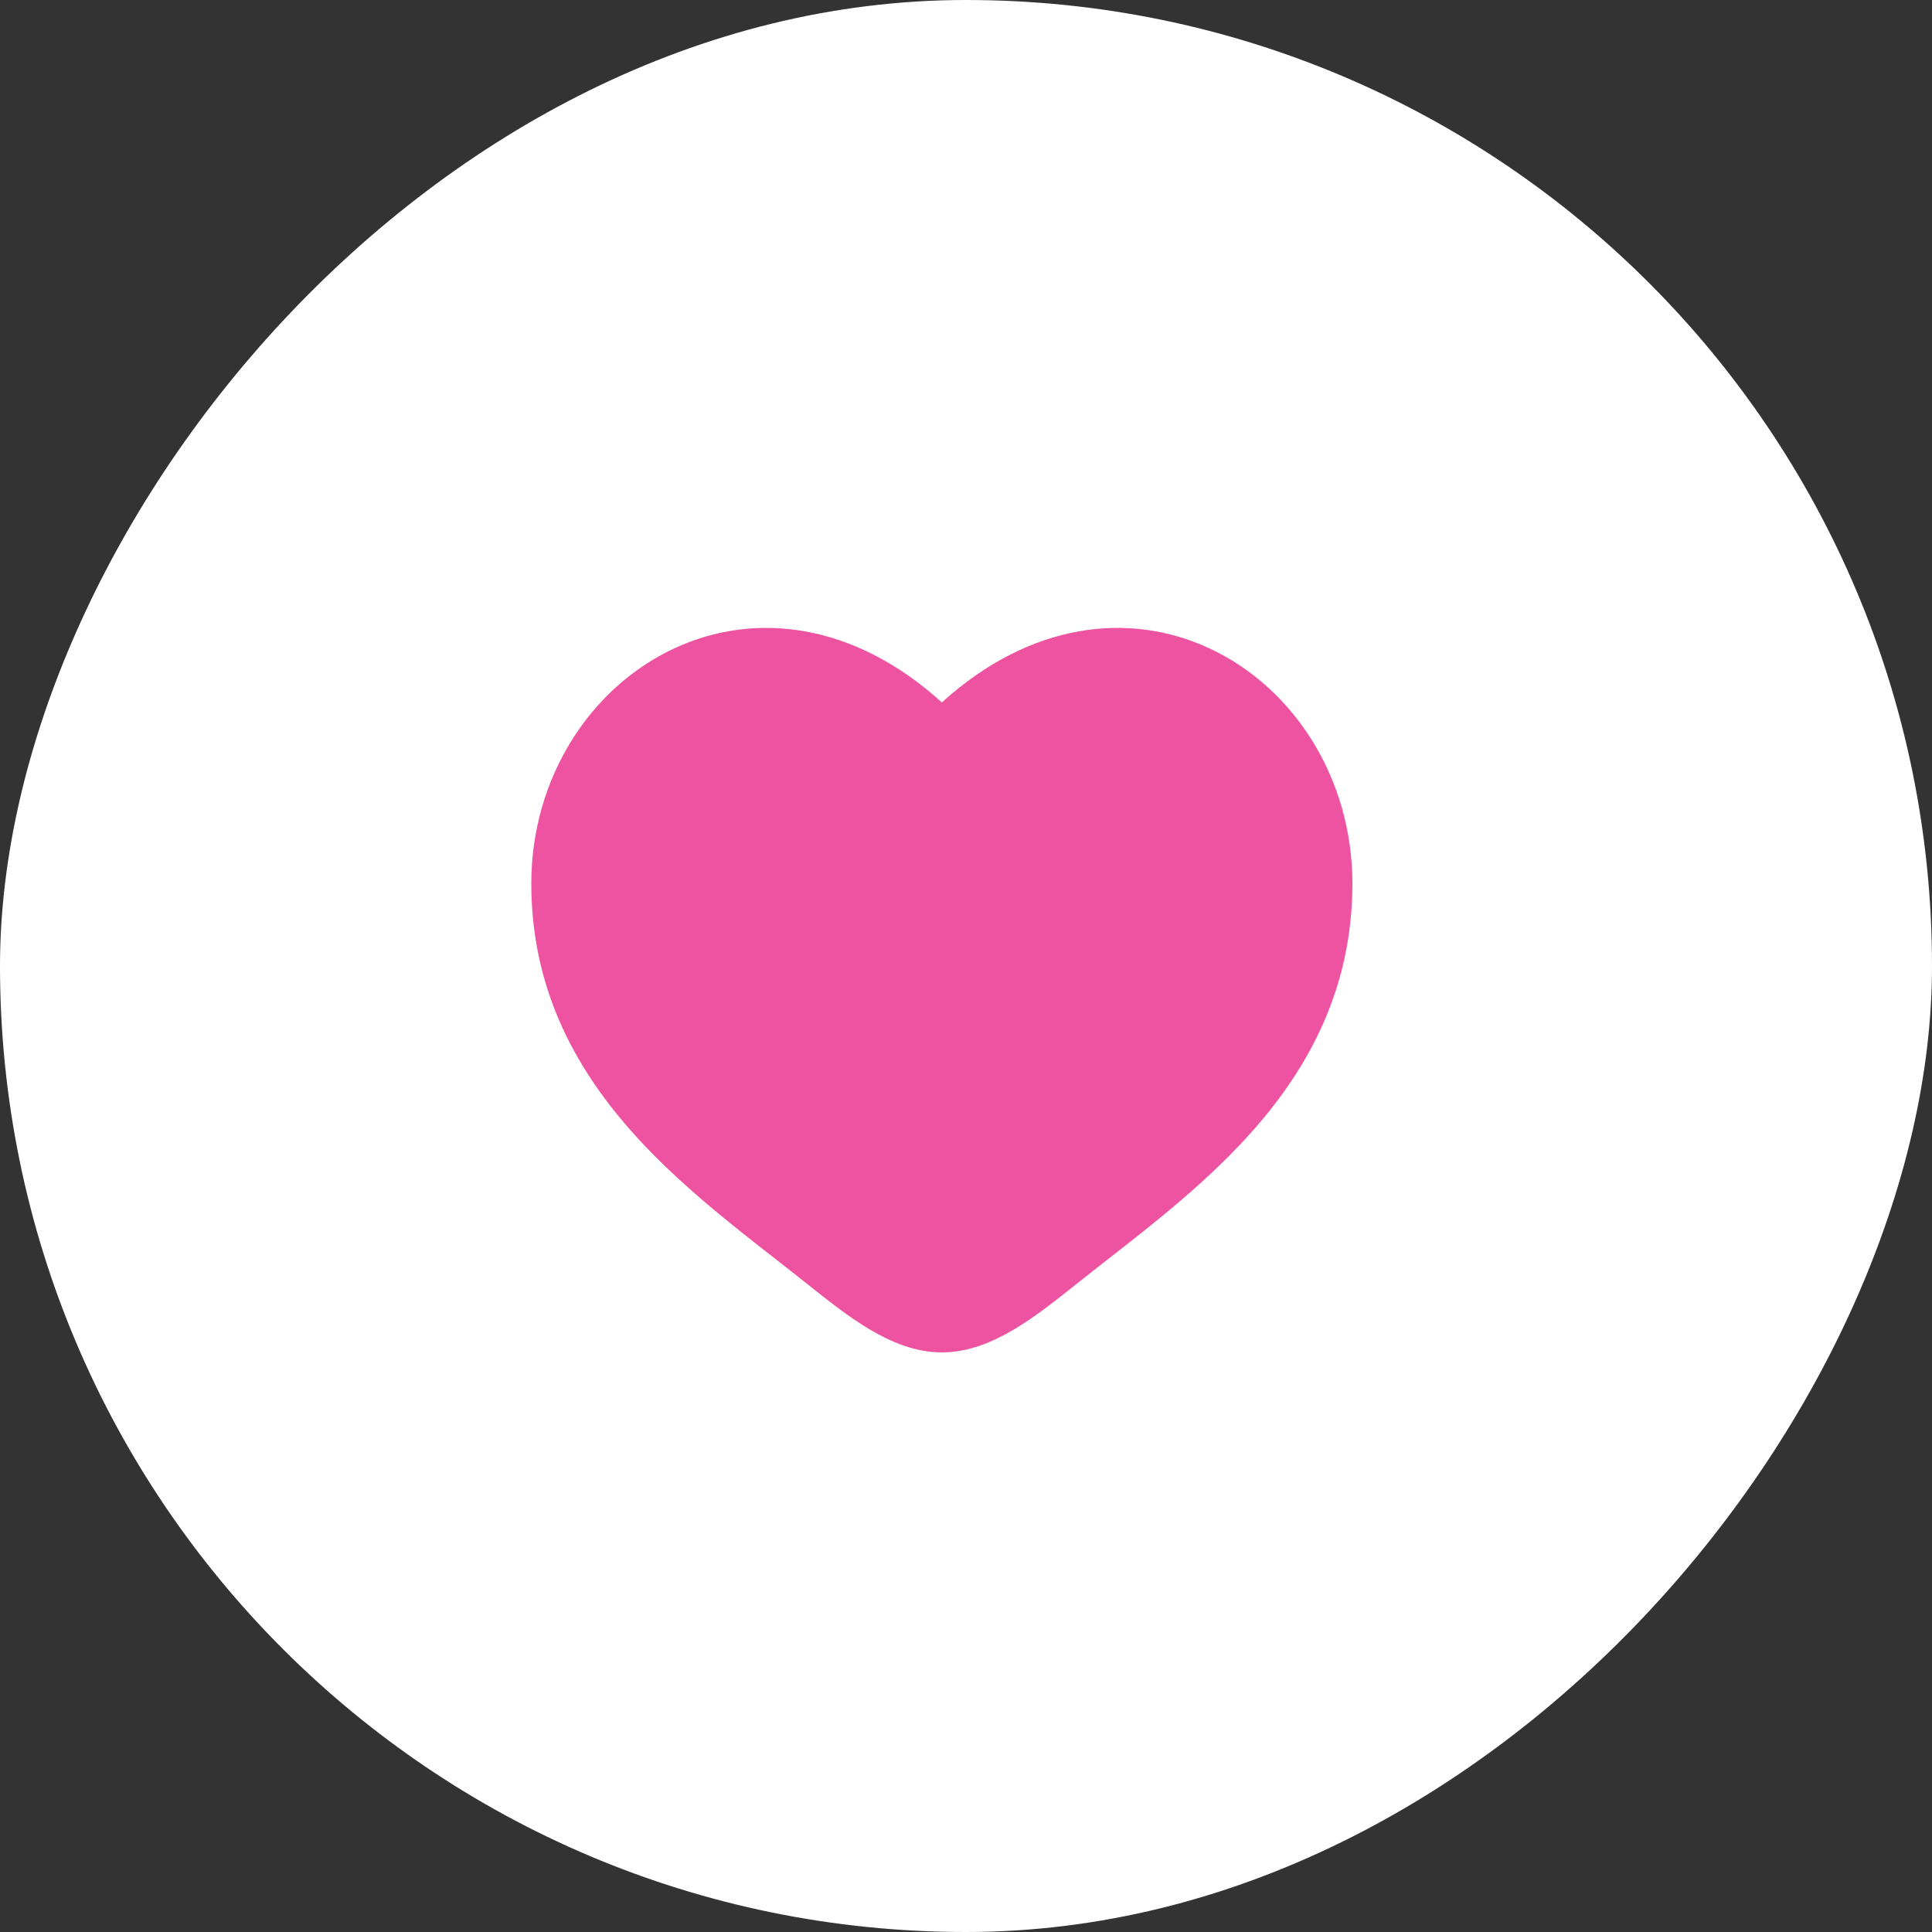
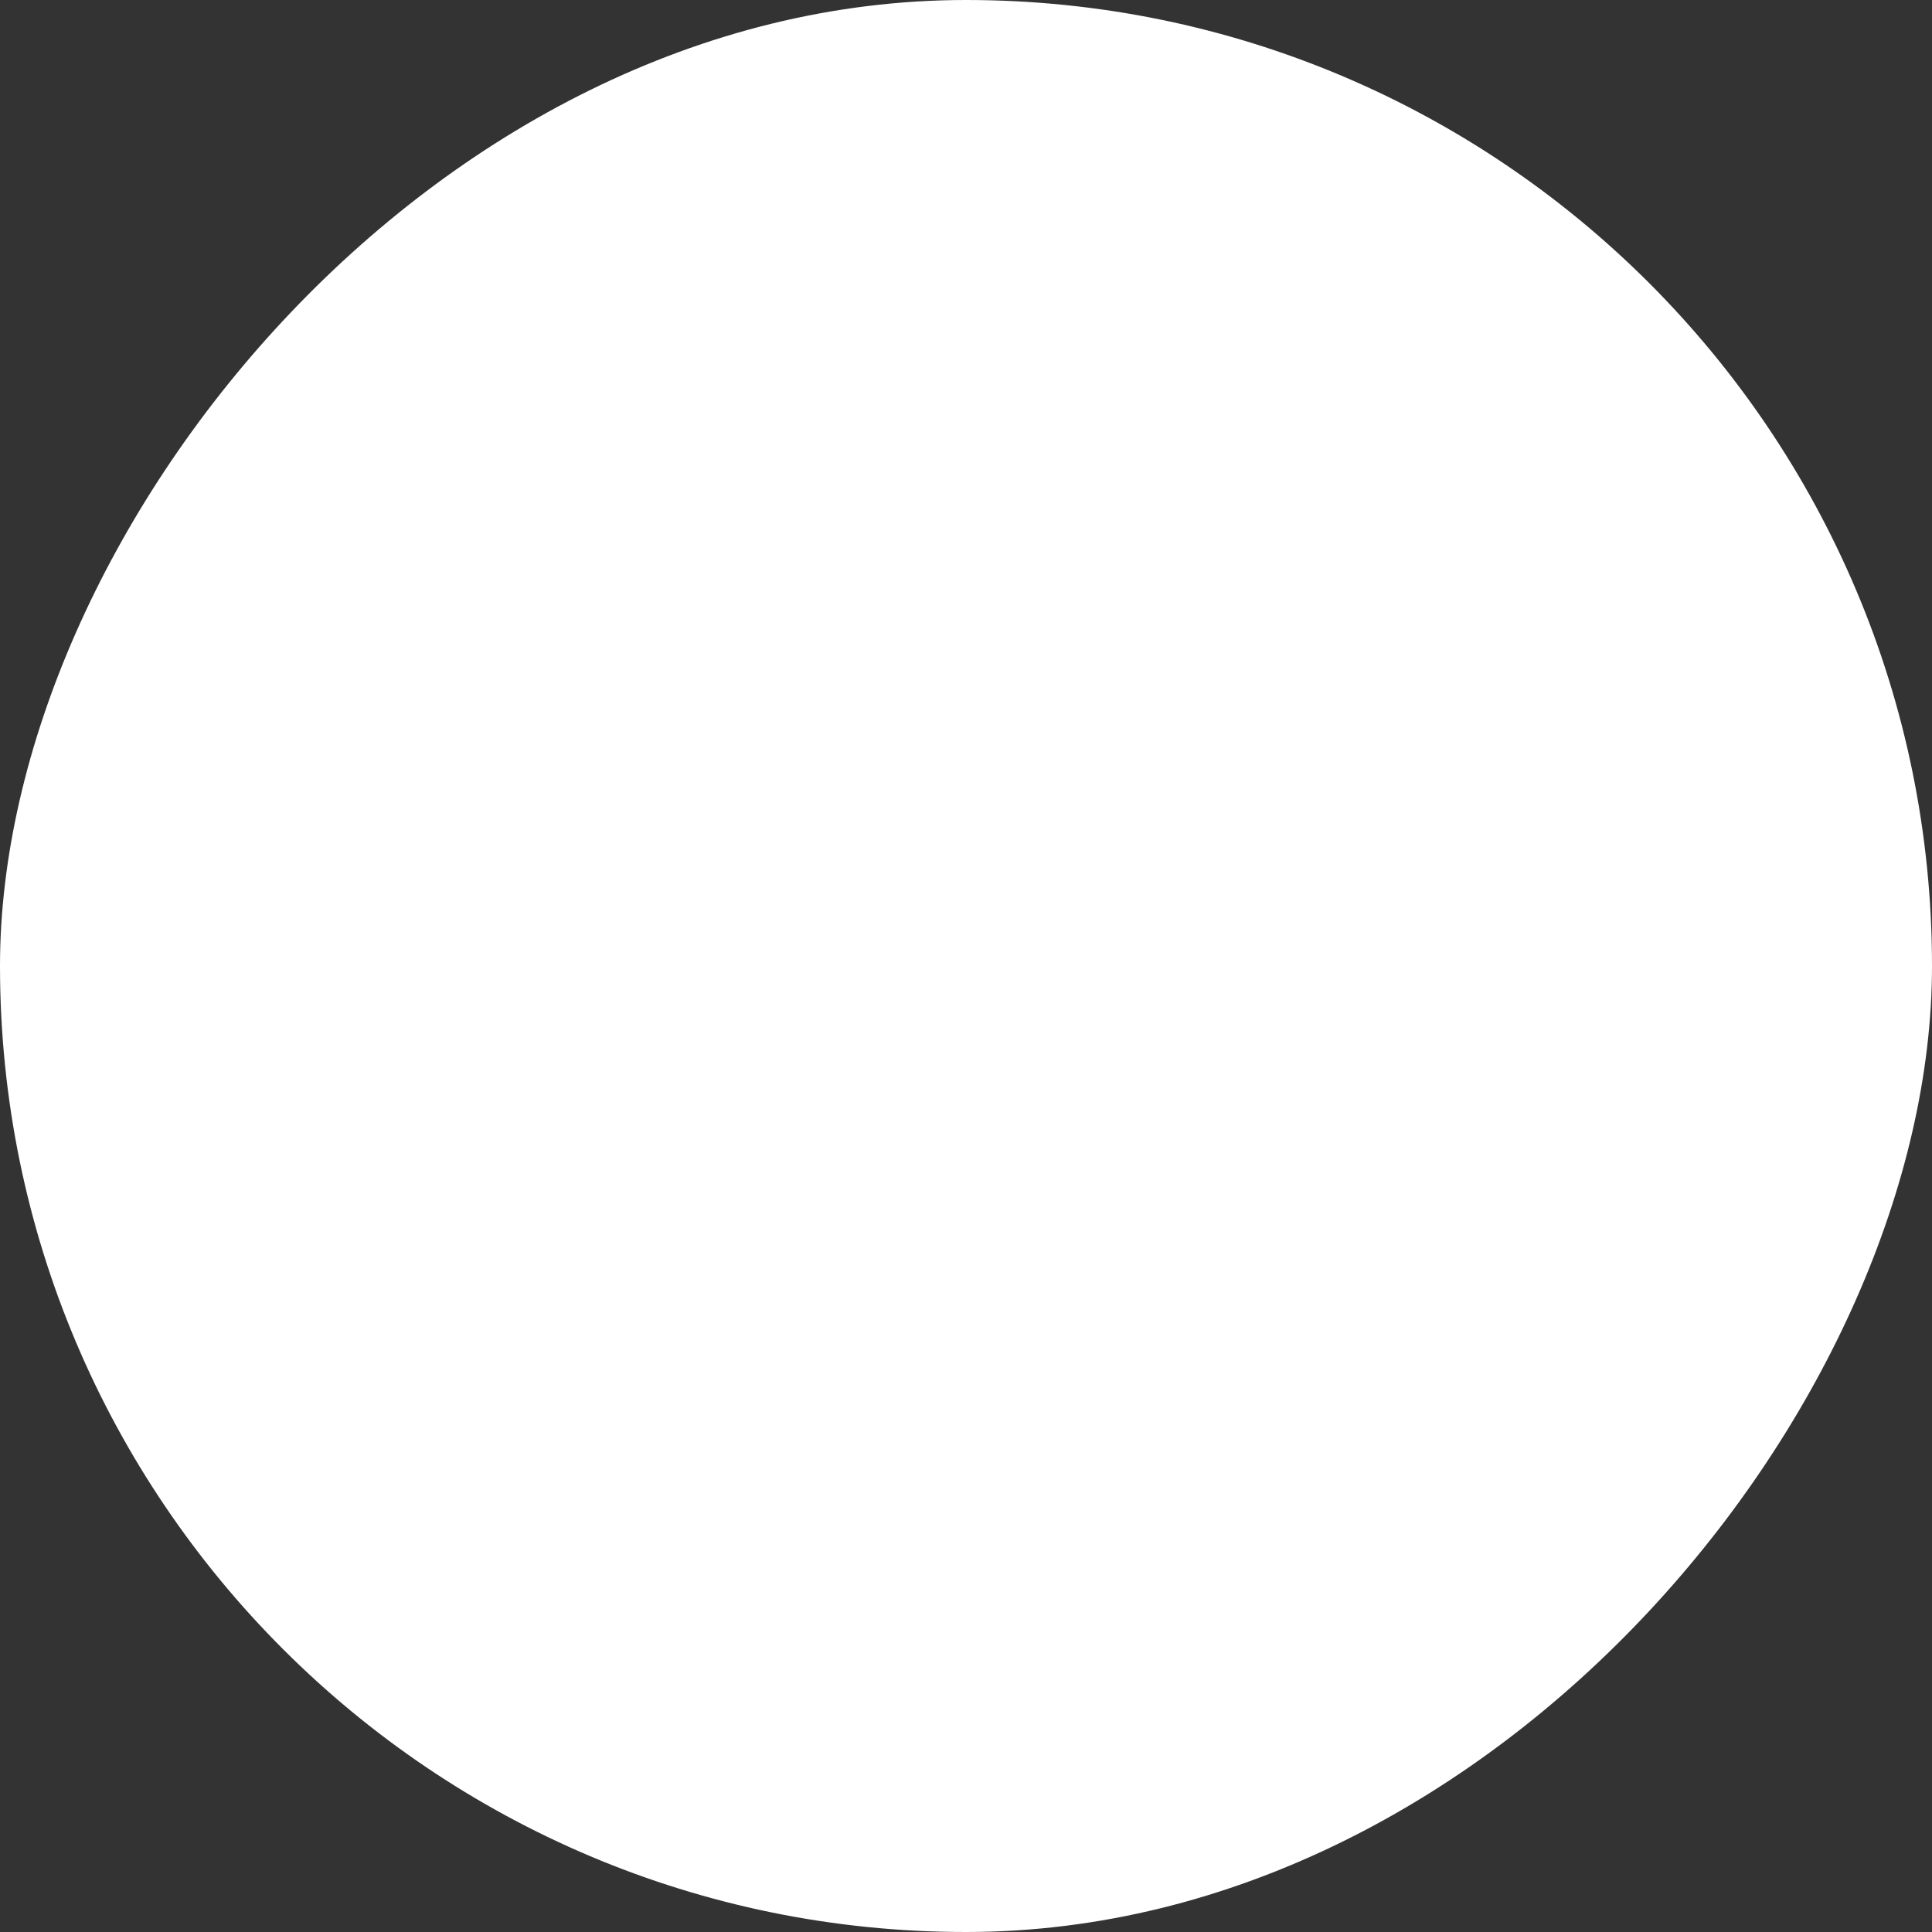
<svg xmlns="http://www.w3.org/2000/svg" width="40" height="40" viewBox="0 0 40 40" fill="none">
  <rect x="0" y="0" width="40" height="40" fill="#333333" stroke="none" />
  <rect width="40" height="40" rx="20" transform="matrix(-1 0 0 1 40 0)" fill="white" />
-   <path fill-rule="evenodd" clip-rule="evenodd" d="M19.5 14.543C17.672 12.885 15.625 12.653 13.966 13.421C12.213 14.233 11 16.118 11 18.292C11 20.428 11.878 22.058 13.03 23.372C13.952 24.425 15.08 25.305 16.077 26.083C16.303 26.26 16.522 26.431 16.73 26.597C17.136 26.921 17.57 27.266 18.011 27.527C18.451 27.788 18.954 28 19.5 28C20.046 28 20.549 27.788 20.989 27.527C21.43 27.266 21.864 26.921 22.27 26.597C22.478 26.431 22.697 26.26 22.923 26.083C23.92 25.305 25.048 24.425 25.971 23.372C27.122 22.058 28 20.428 28 18.292C28 16.118 26.787 14.233 25.034 13.421C23.375 12.653 21.328 12.885 19.5 14.543Z" fill="#ED53A0" />
</svg>